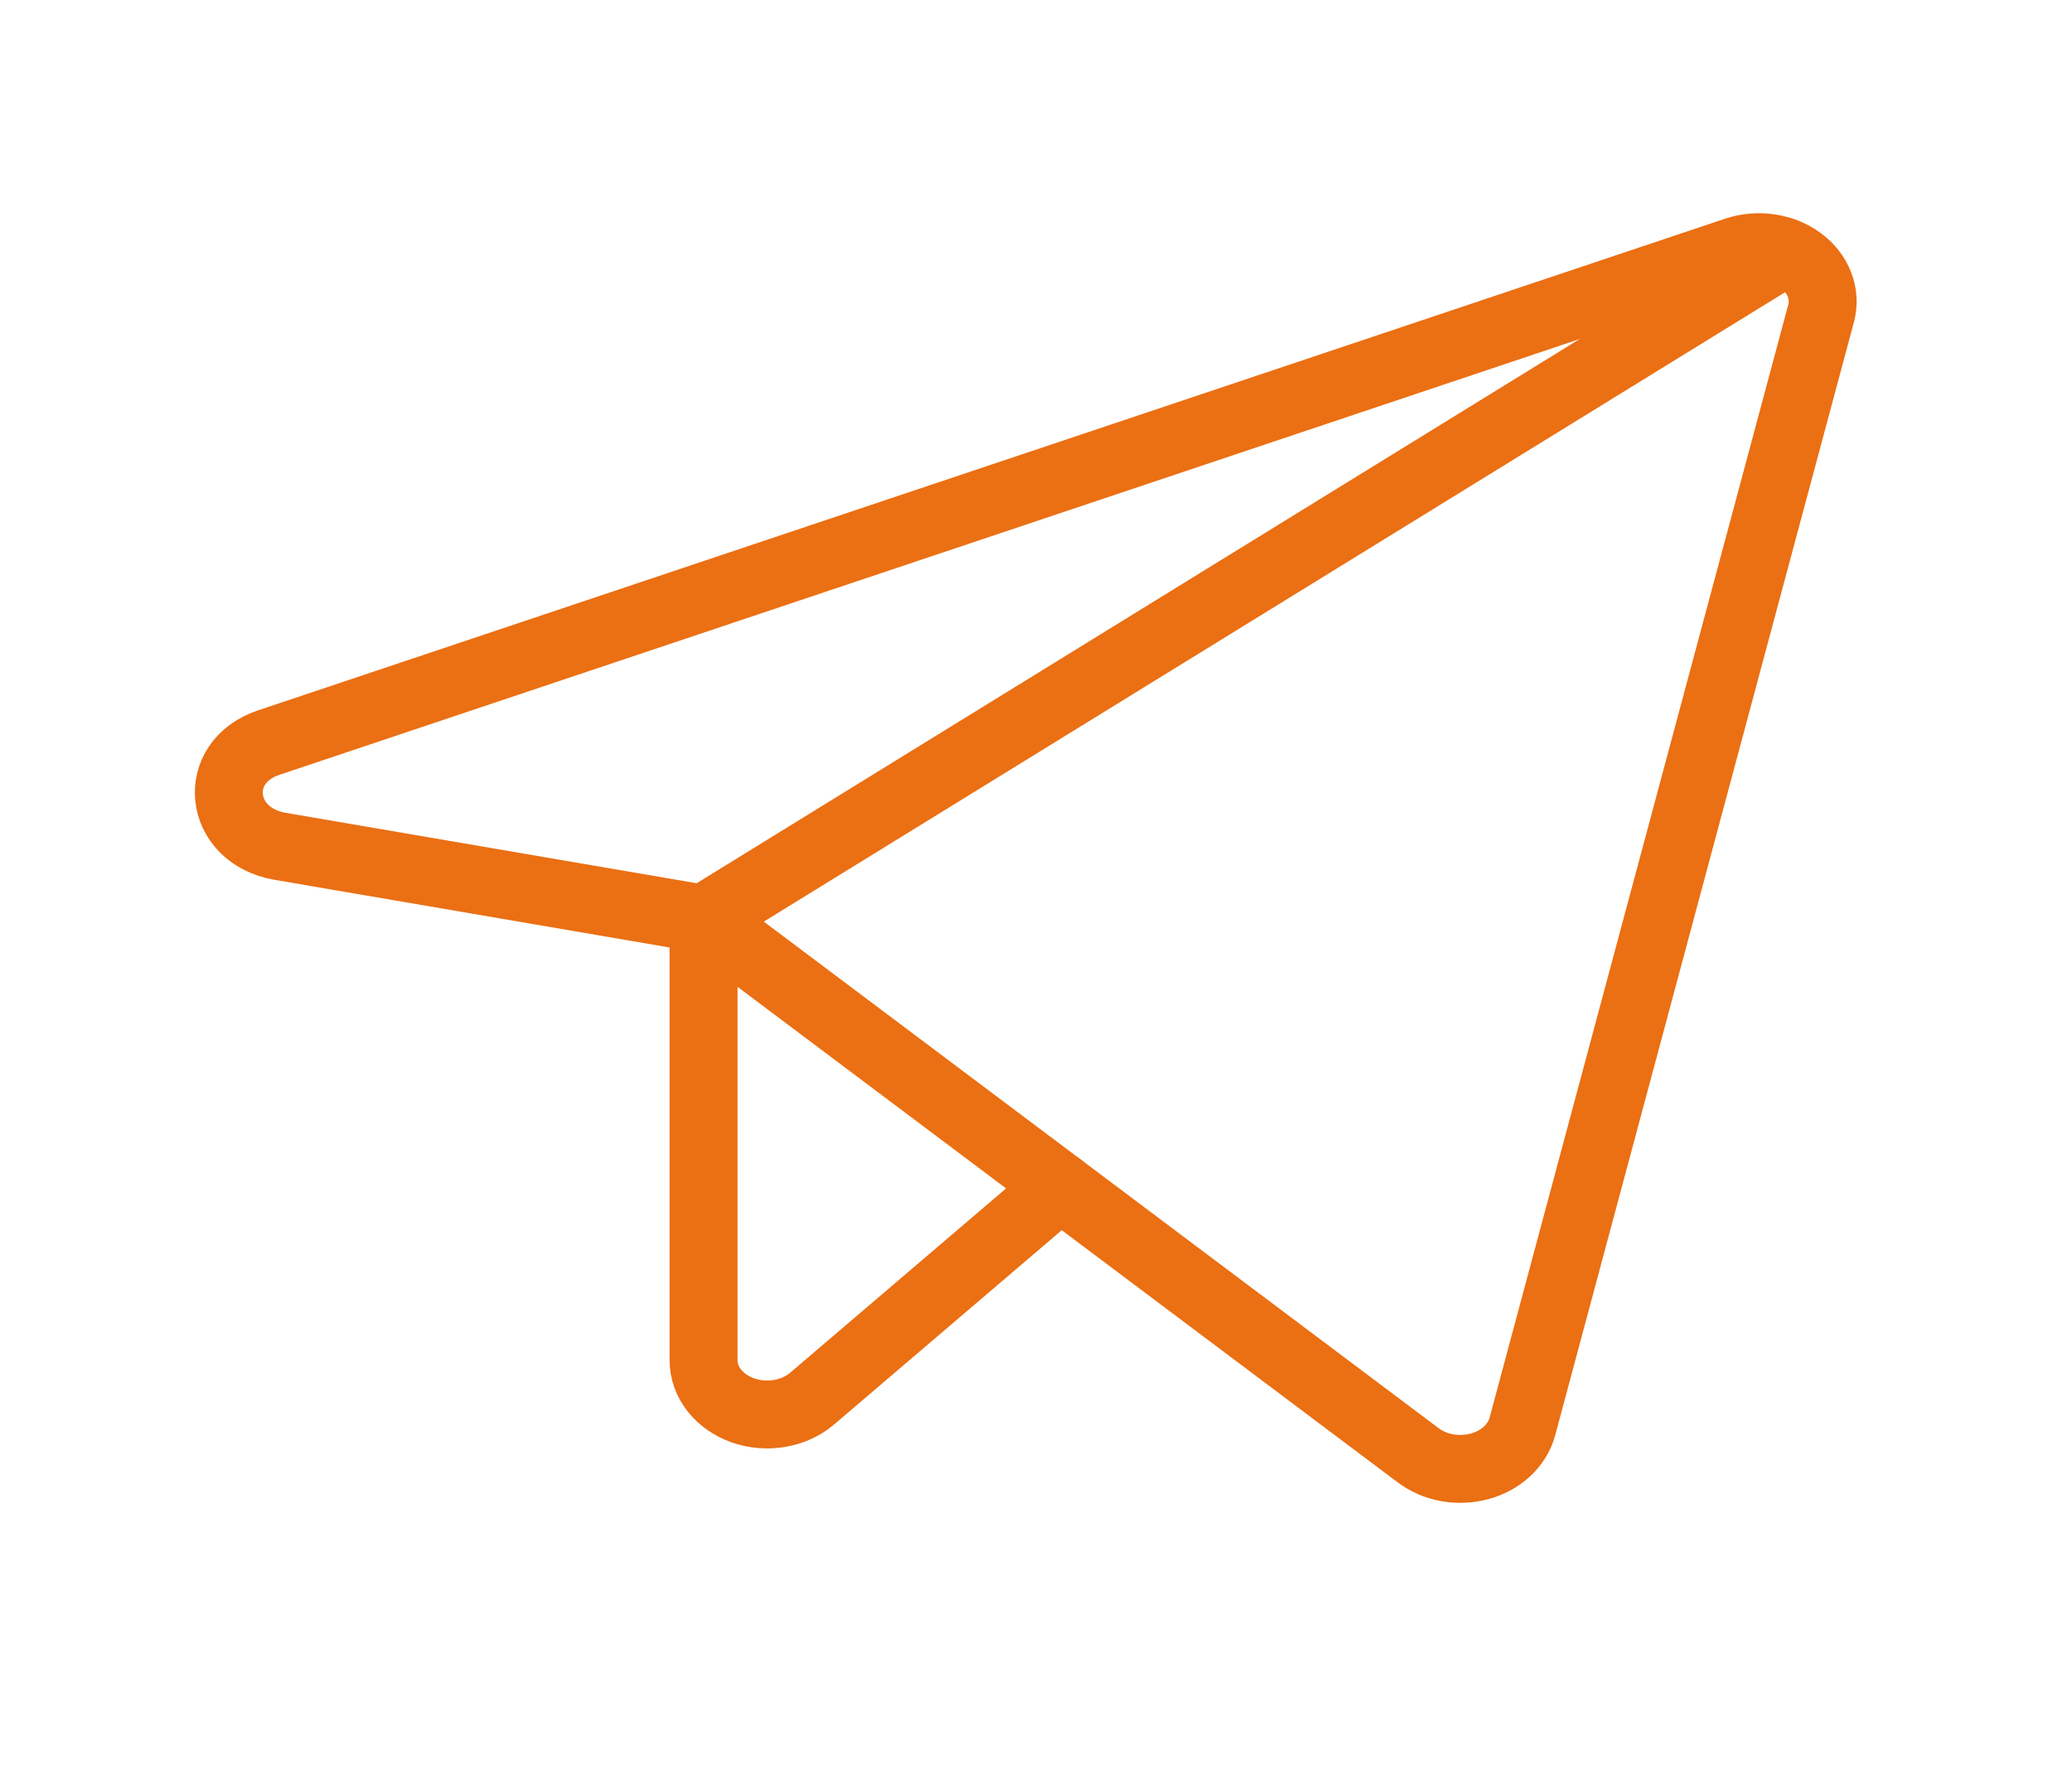
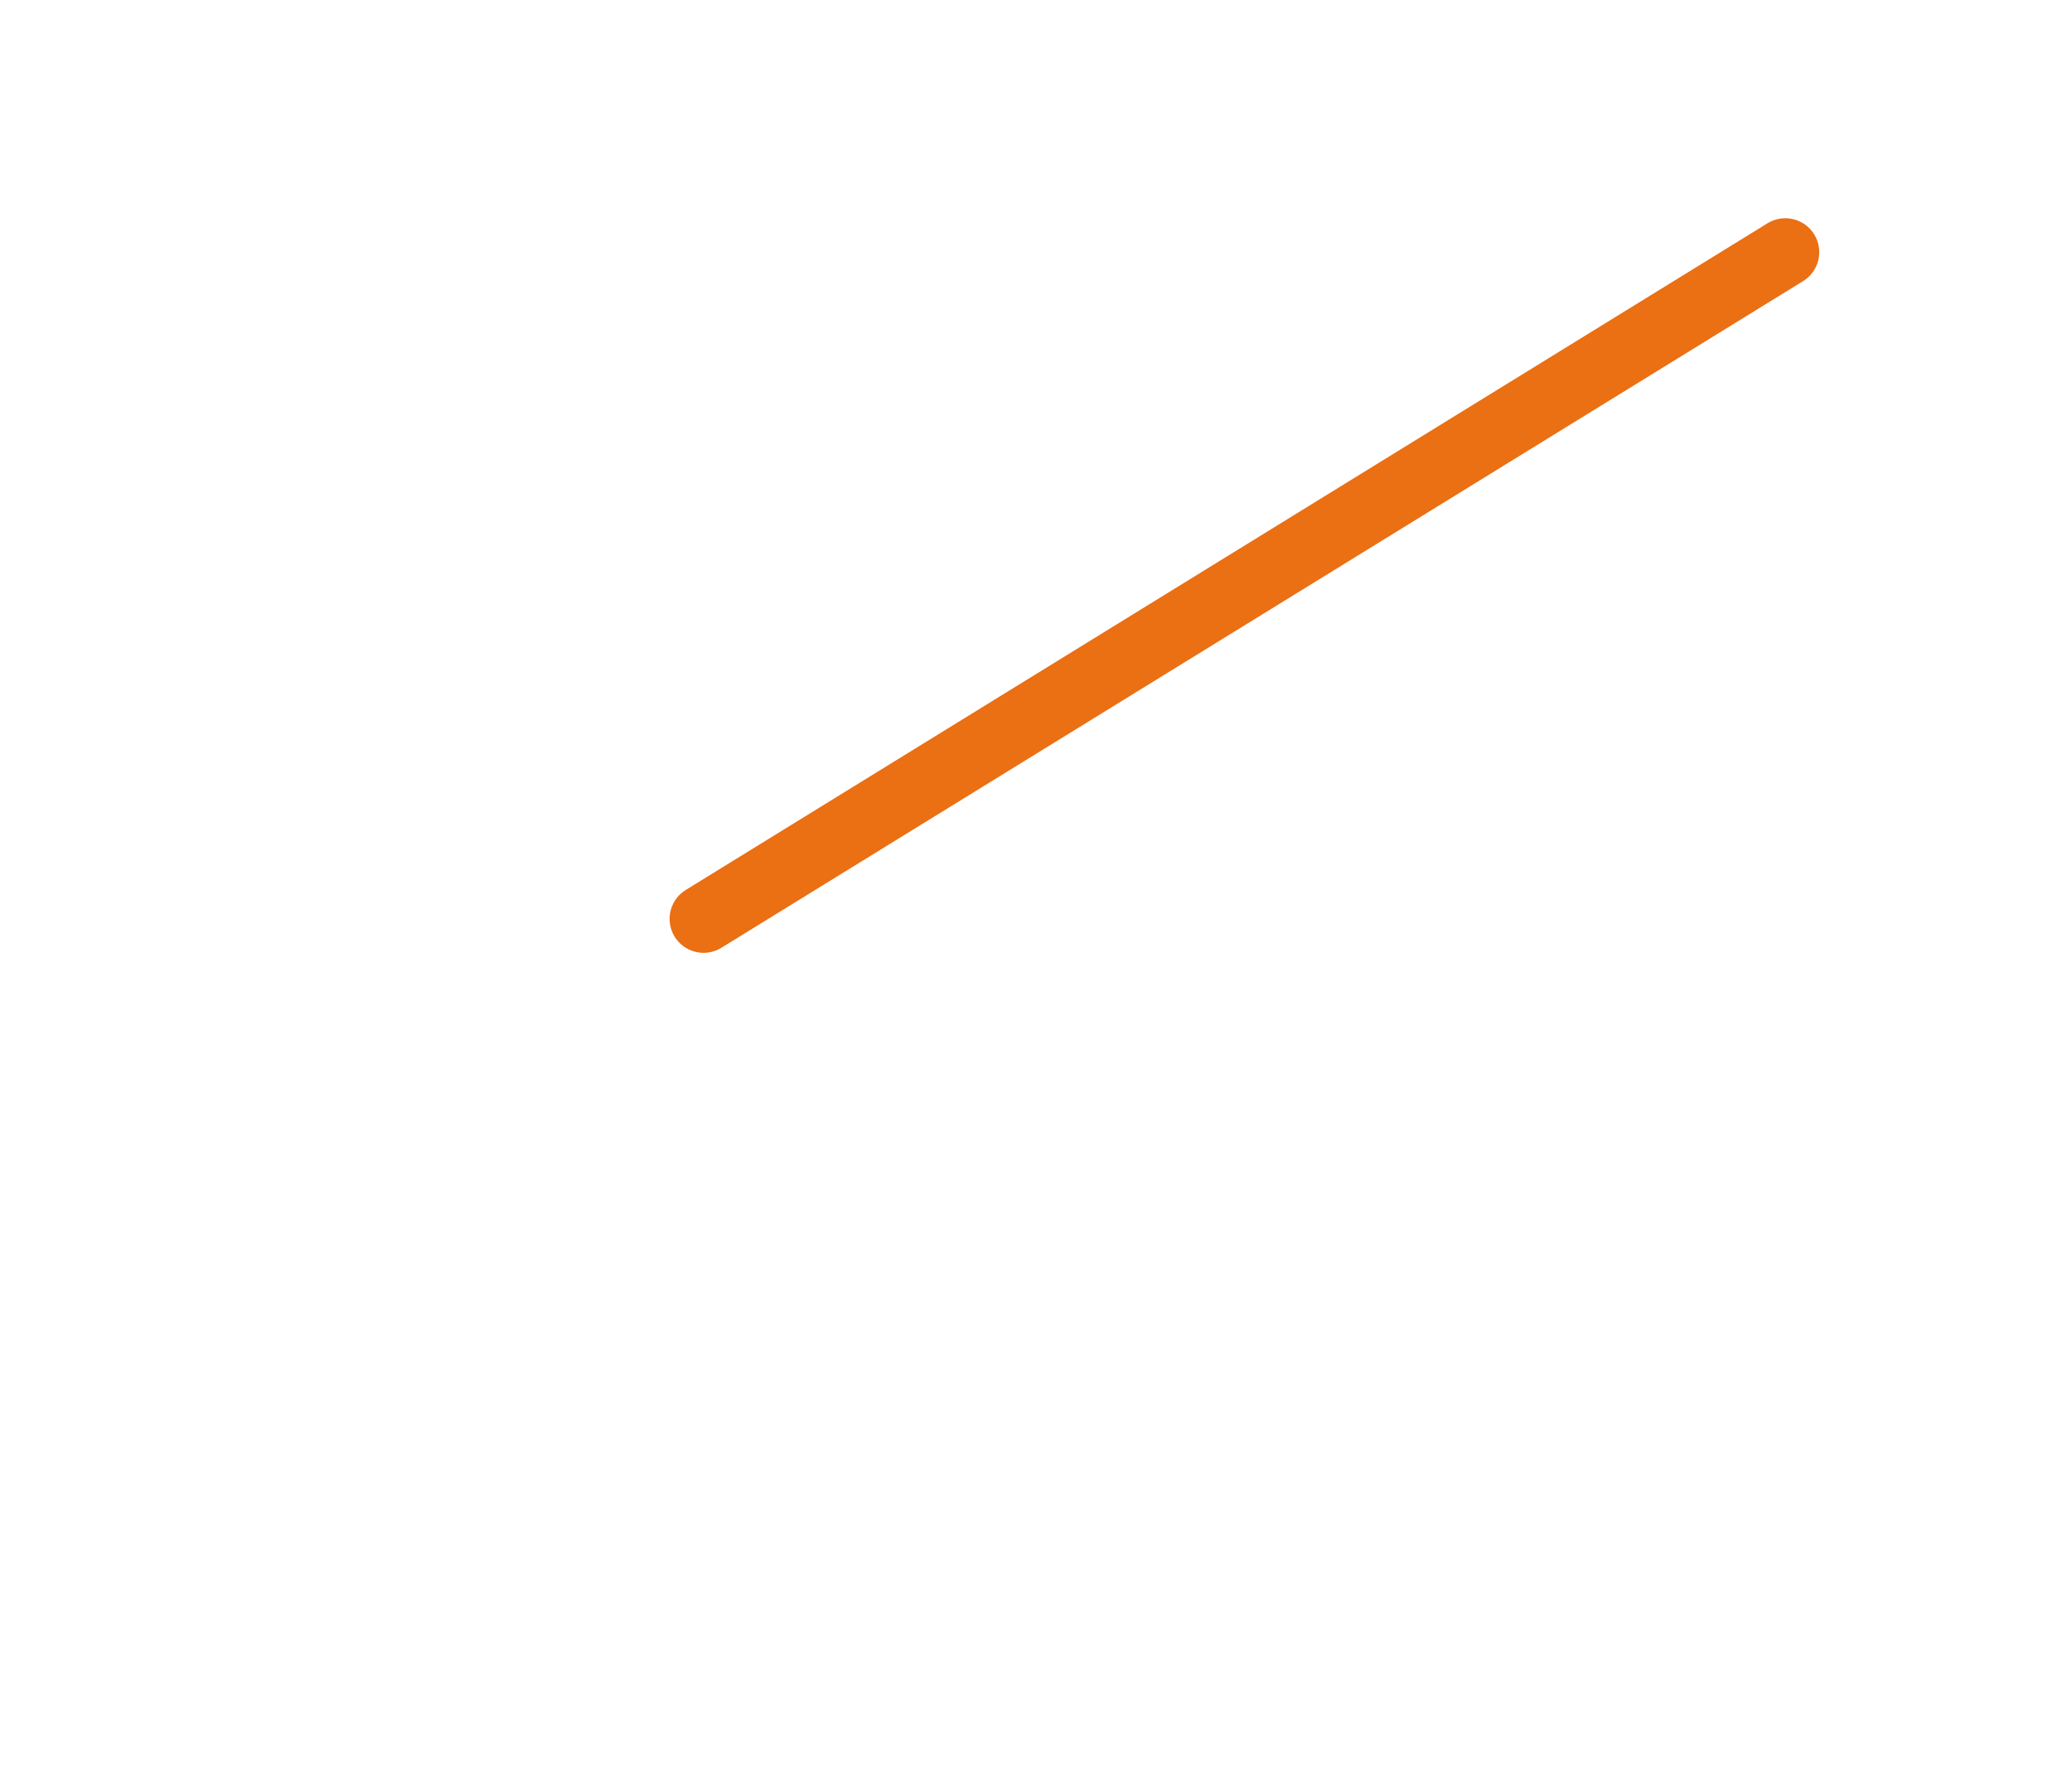
<svg xmlns="http://www.w3.org/2000/svg" width="27" height="23" viewBox="0 0 27 23" fill="none">
-   <path d="M9.168 11.976L18.48 18.967C18.587 19.048 18.718 19.104 18.858 19.13C18.999 19.155 19.145 19.148 19.282 19.111C19.419 19.074 19.542 19.006 19.639 18.916C19.736 18.826 19.804 18.715 19.837 18.596L23.731 4.083C23.764 3.958 23.756 3.827 23.708 3.706C23.661 3.584 23.576 3.476 23.462 3.393C23.349 3.309 23.21 3.254 23.062 3.232C22.915 3.21 22.762 3.223 22.623 3.269L3.503 9.678C2.737 9.934 2.84 10.889 3.648 11.03L9.168 11.976Z" stroke="#EB6F13" stroke-width="0.885" stroke-linecap="round" stroke-linejoin="round" />
  <path d="M9.168 11.976L23.264 3.287" stroke="#EB6F13" stroke-width="0.885" stroke-linecap="round" stroke-linejoin="round" />
-   <path d="M13.818 15.467L10.587 18.225C10.472 18.325 10.324 18.393 10.163 18.421C10.002 18.449 9.835 18.436 9.683 18.383C9.531 18.33 9.401 18.239 9.309 18.123C9.217 18.007 9.168 17.87 9.168 17.73V11.976" stroke="#EB6F13" stroke-width="0.885" stroke-linecap="round" stroke-linejoin="round" />
</svg>